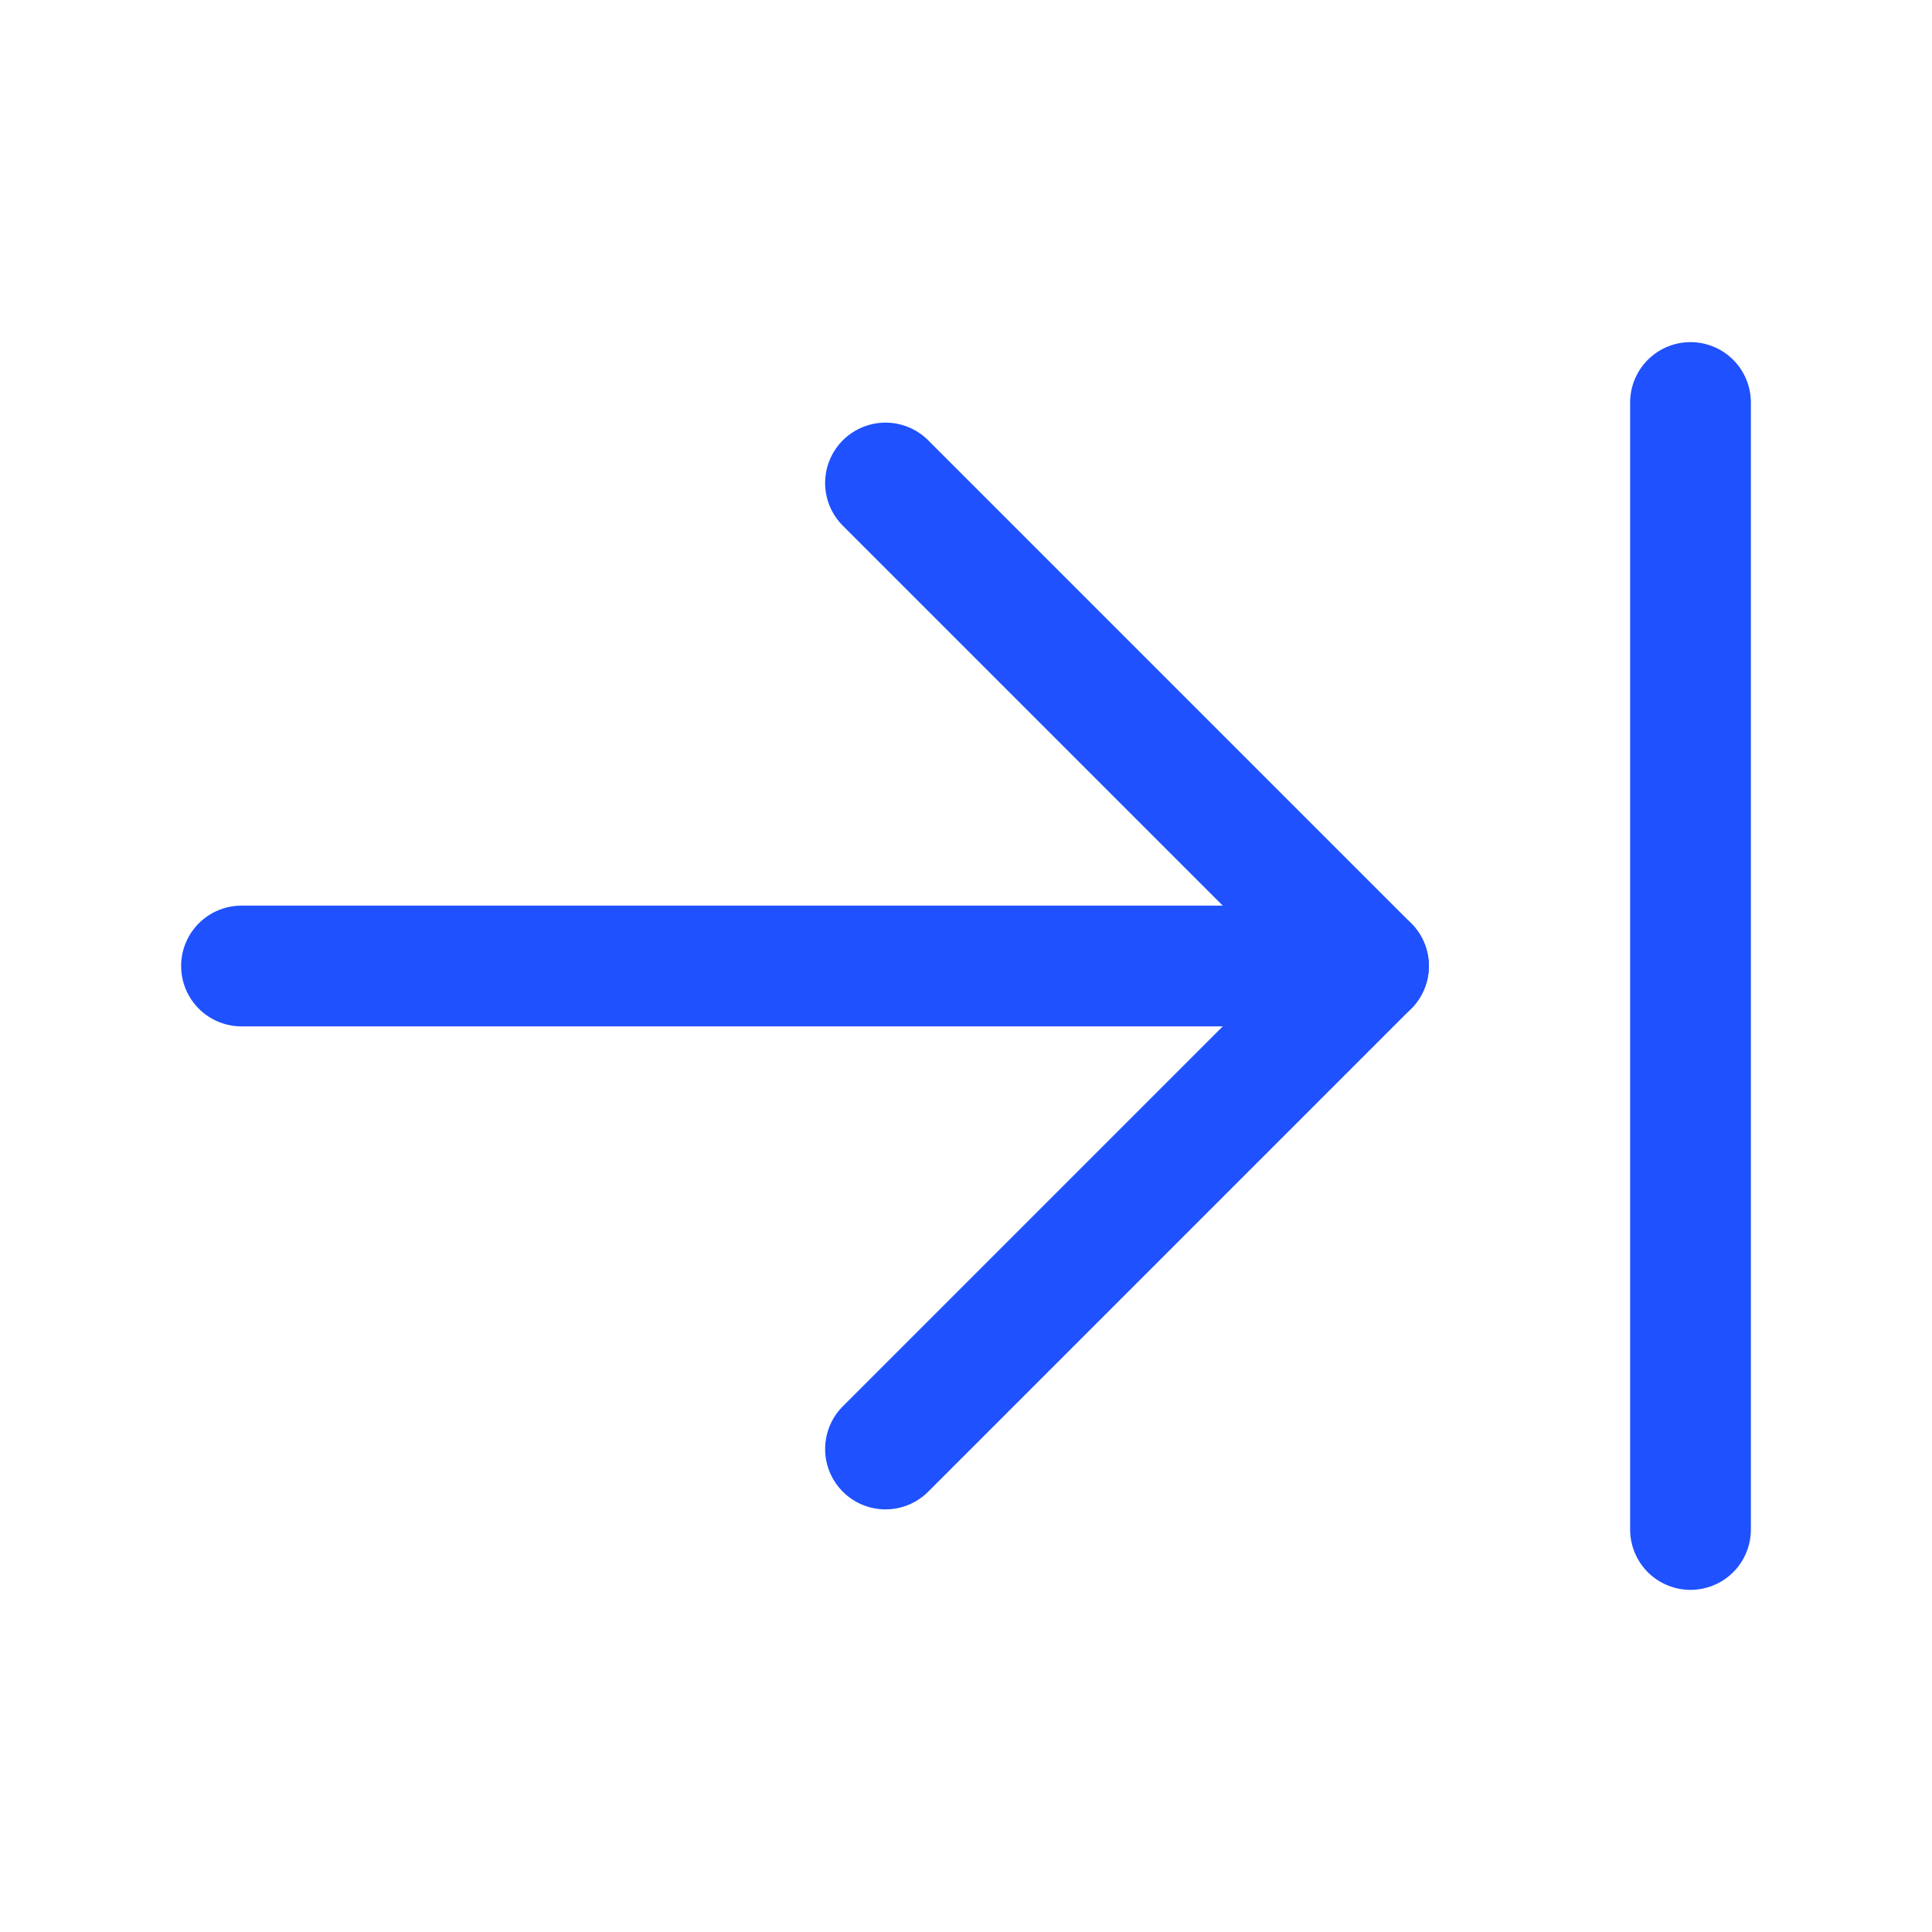
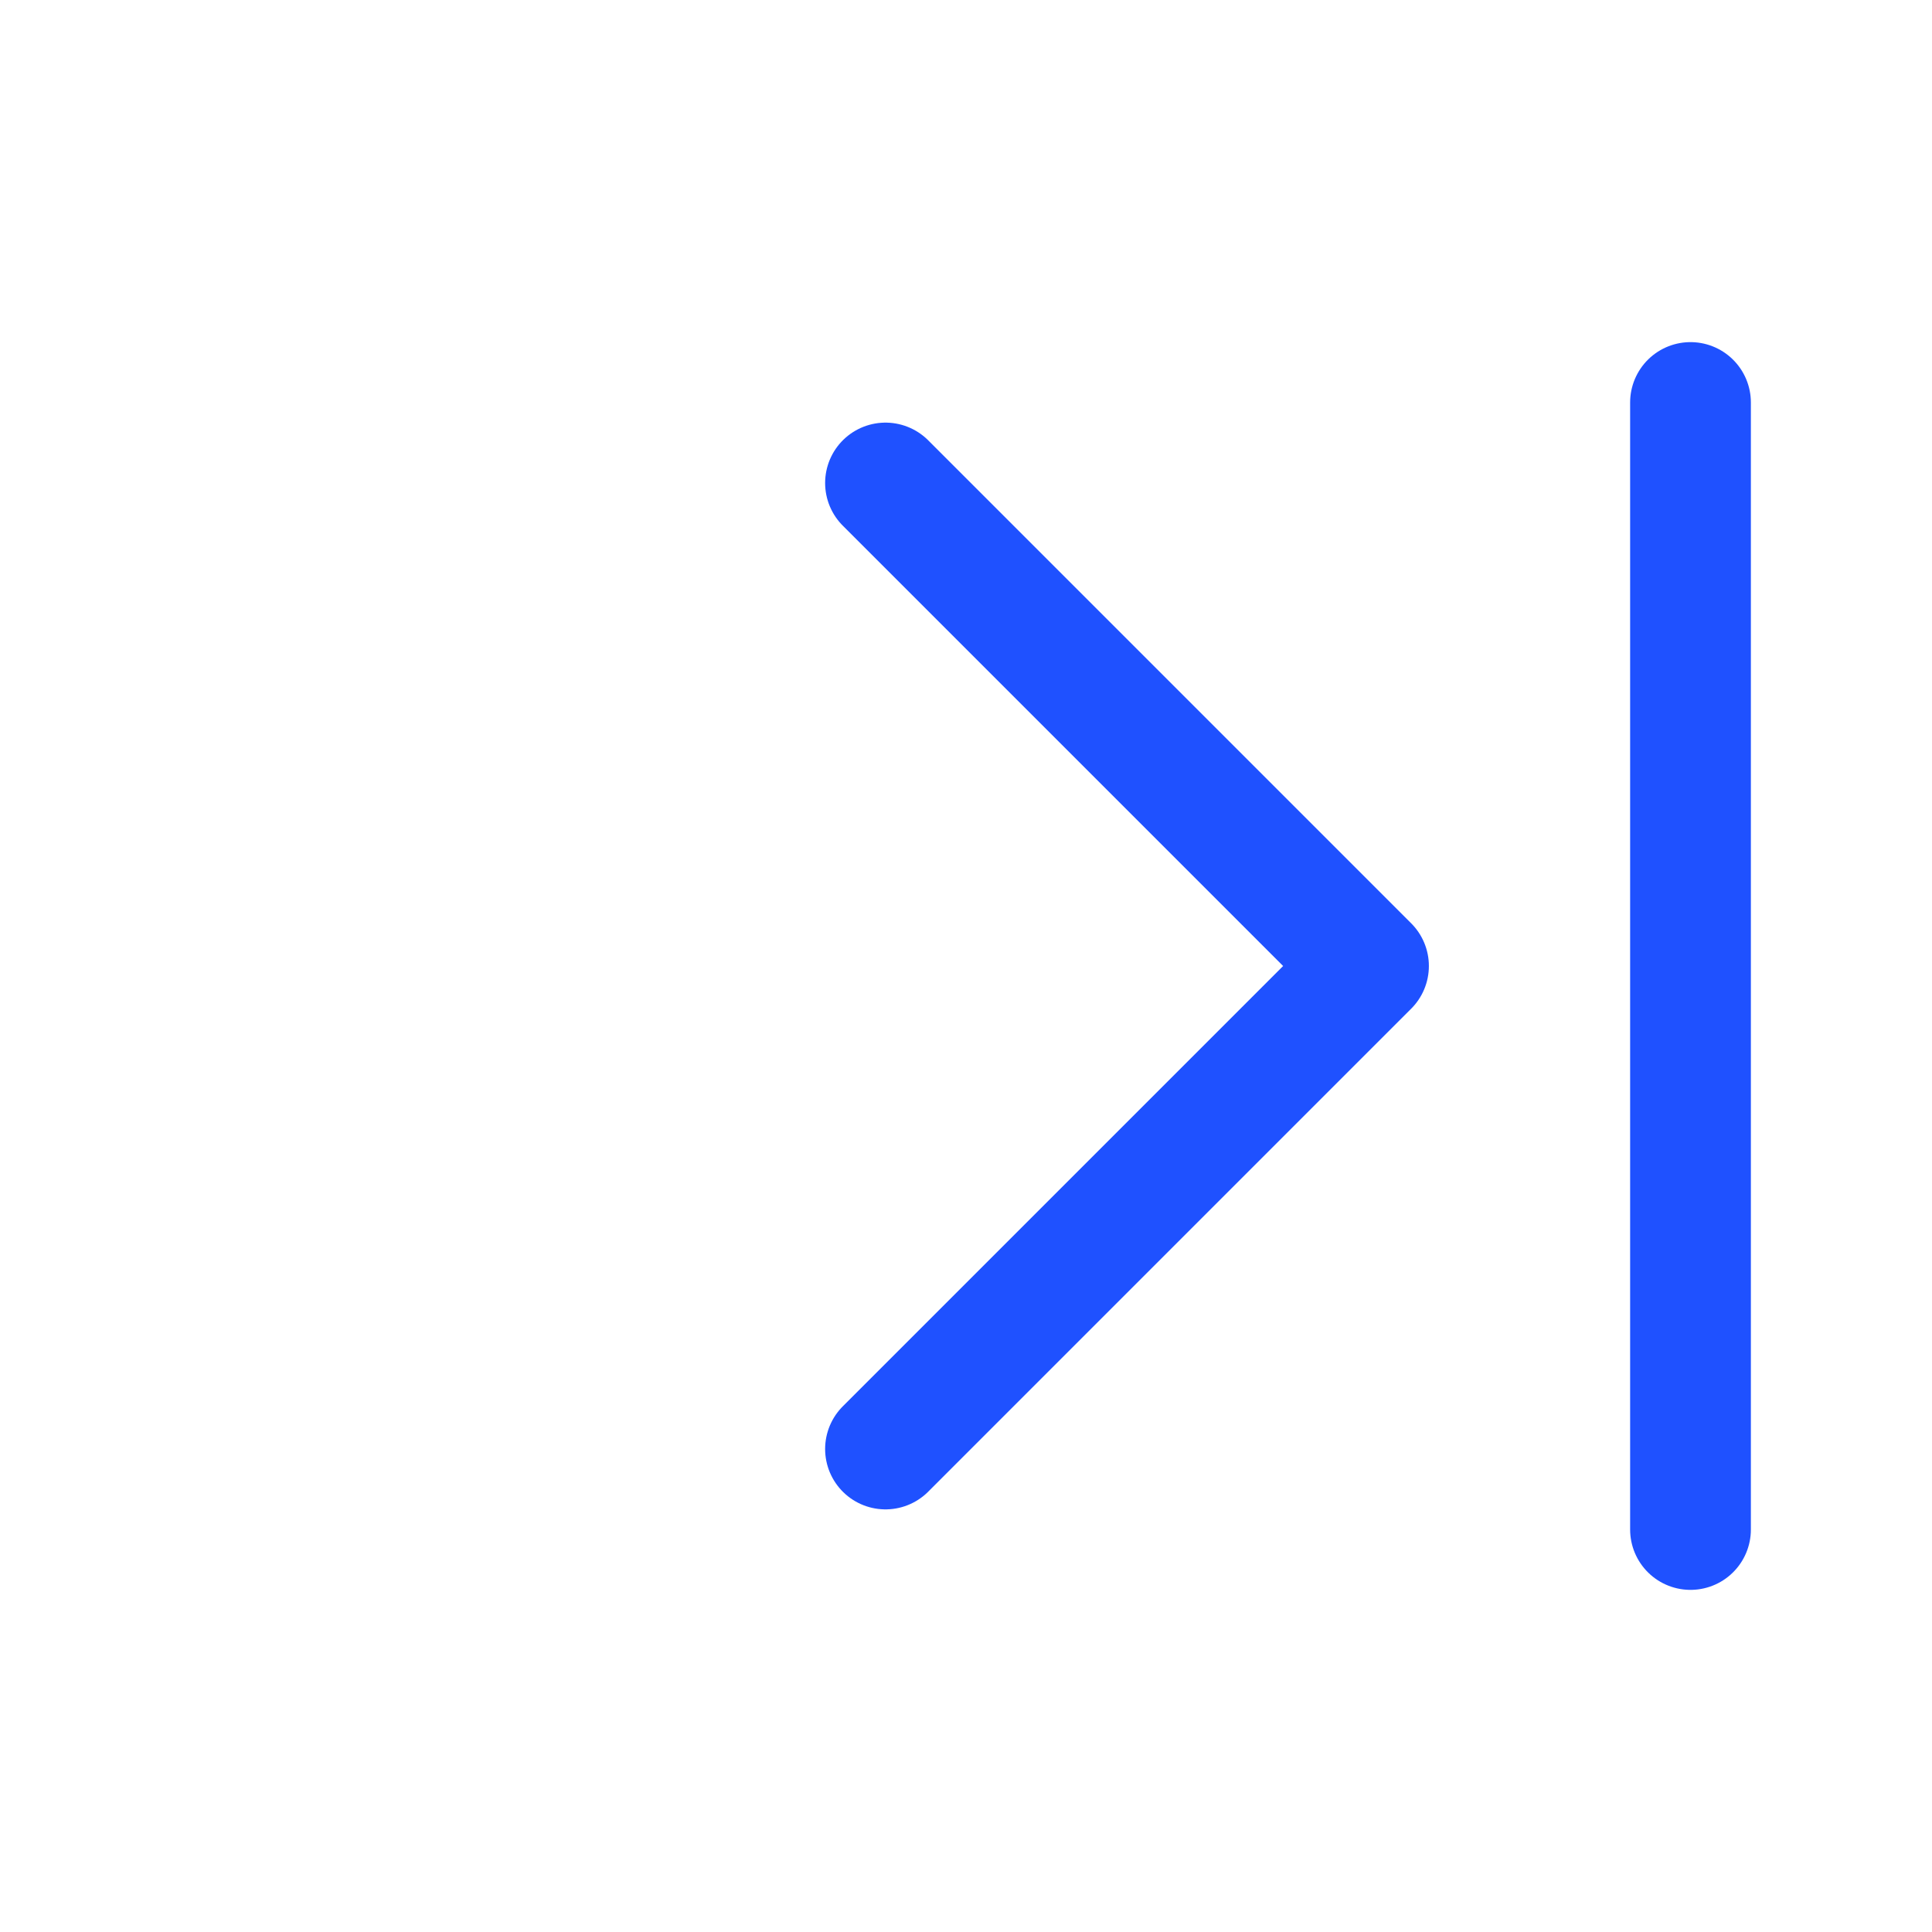
<svg xmlns="http://www.w3.org/2000/svg" id="svg3" version="1.1" class="lucide lucide-arrow-right-to-line" stroke-linejoin="round" stroke-linecap="round" stroke-width="1.5" stroke="currentColor" fill="none" viewBox="0 0 24 24" height="24" width="24">
  <defs id="defs3">
    <linearGradient id="swatch3">
      <stop id="stop3" offset="0" style="stop-color:#000000;stop-opacity:1;" />
    </linearGradient>
  </defs>
-   <path style="stroke:#1f51ff;stroke-opacity:1;fill:none;fill-opacity:1" id="path1" d="M17 12H3" />
  <path style="stroke:#1f51ff;stroke-opacity:1;fill:none;fill-opacity:1" id="path2" d="m11 18 6-6-6-6" />
  <path style="stroke:#1f51ff;stroke-opacity:1;fill:none;fill-opacity:1" id="path3" d="M21 5v14" />
</svg>